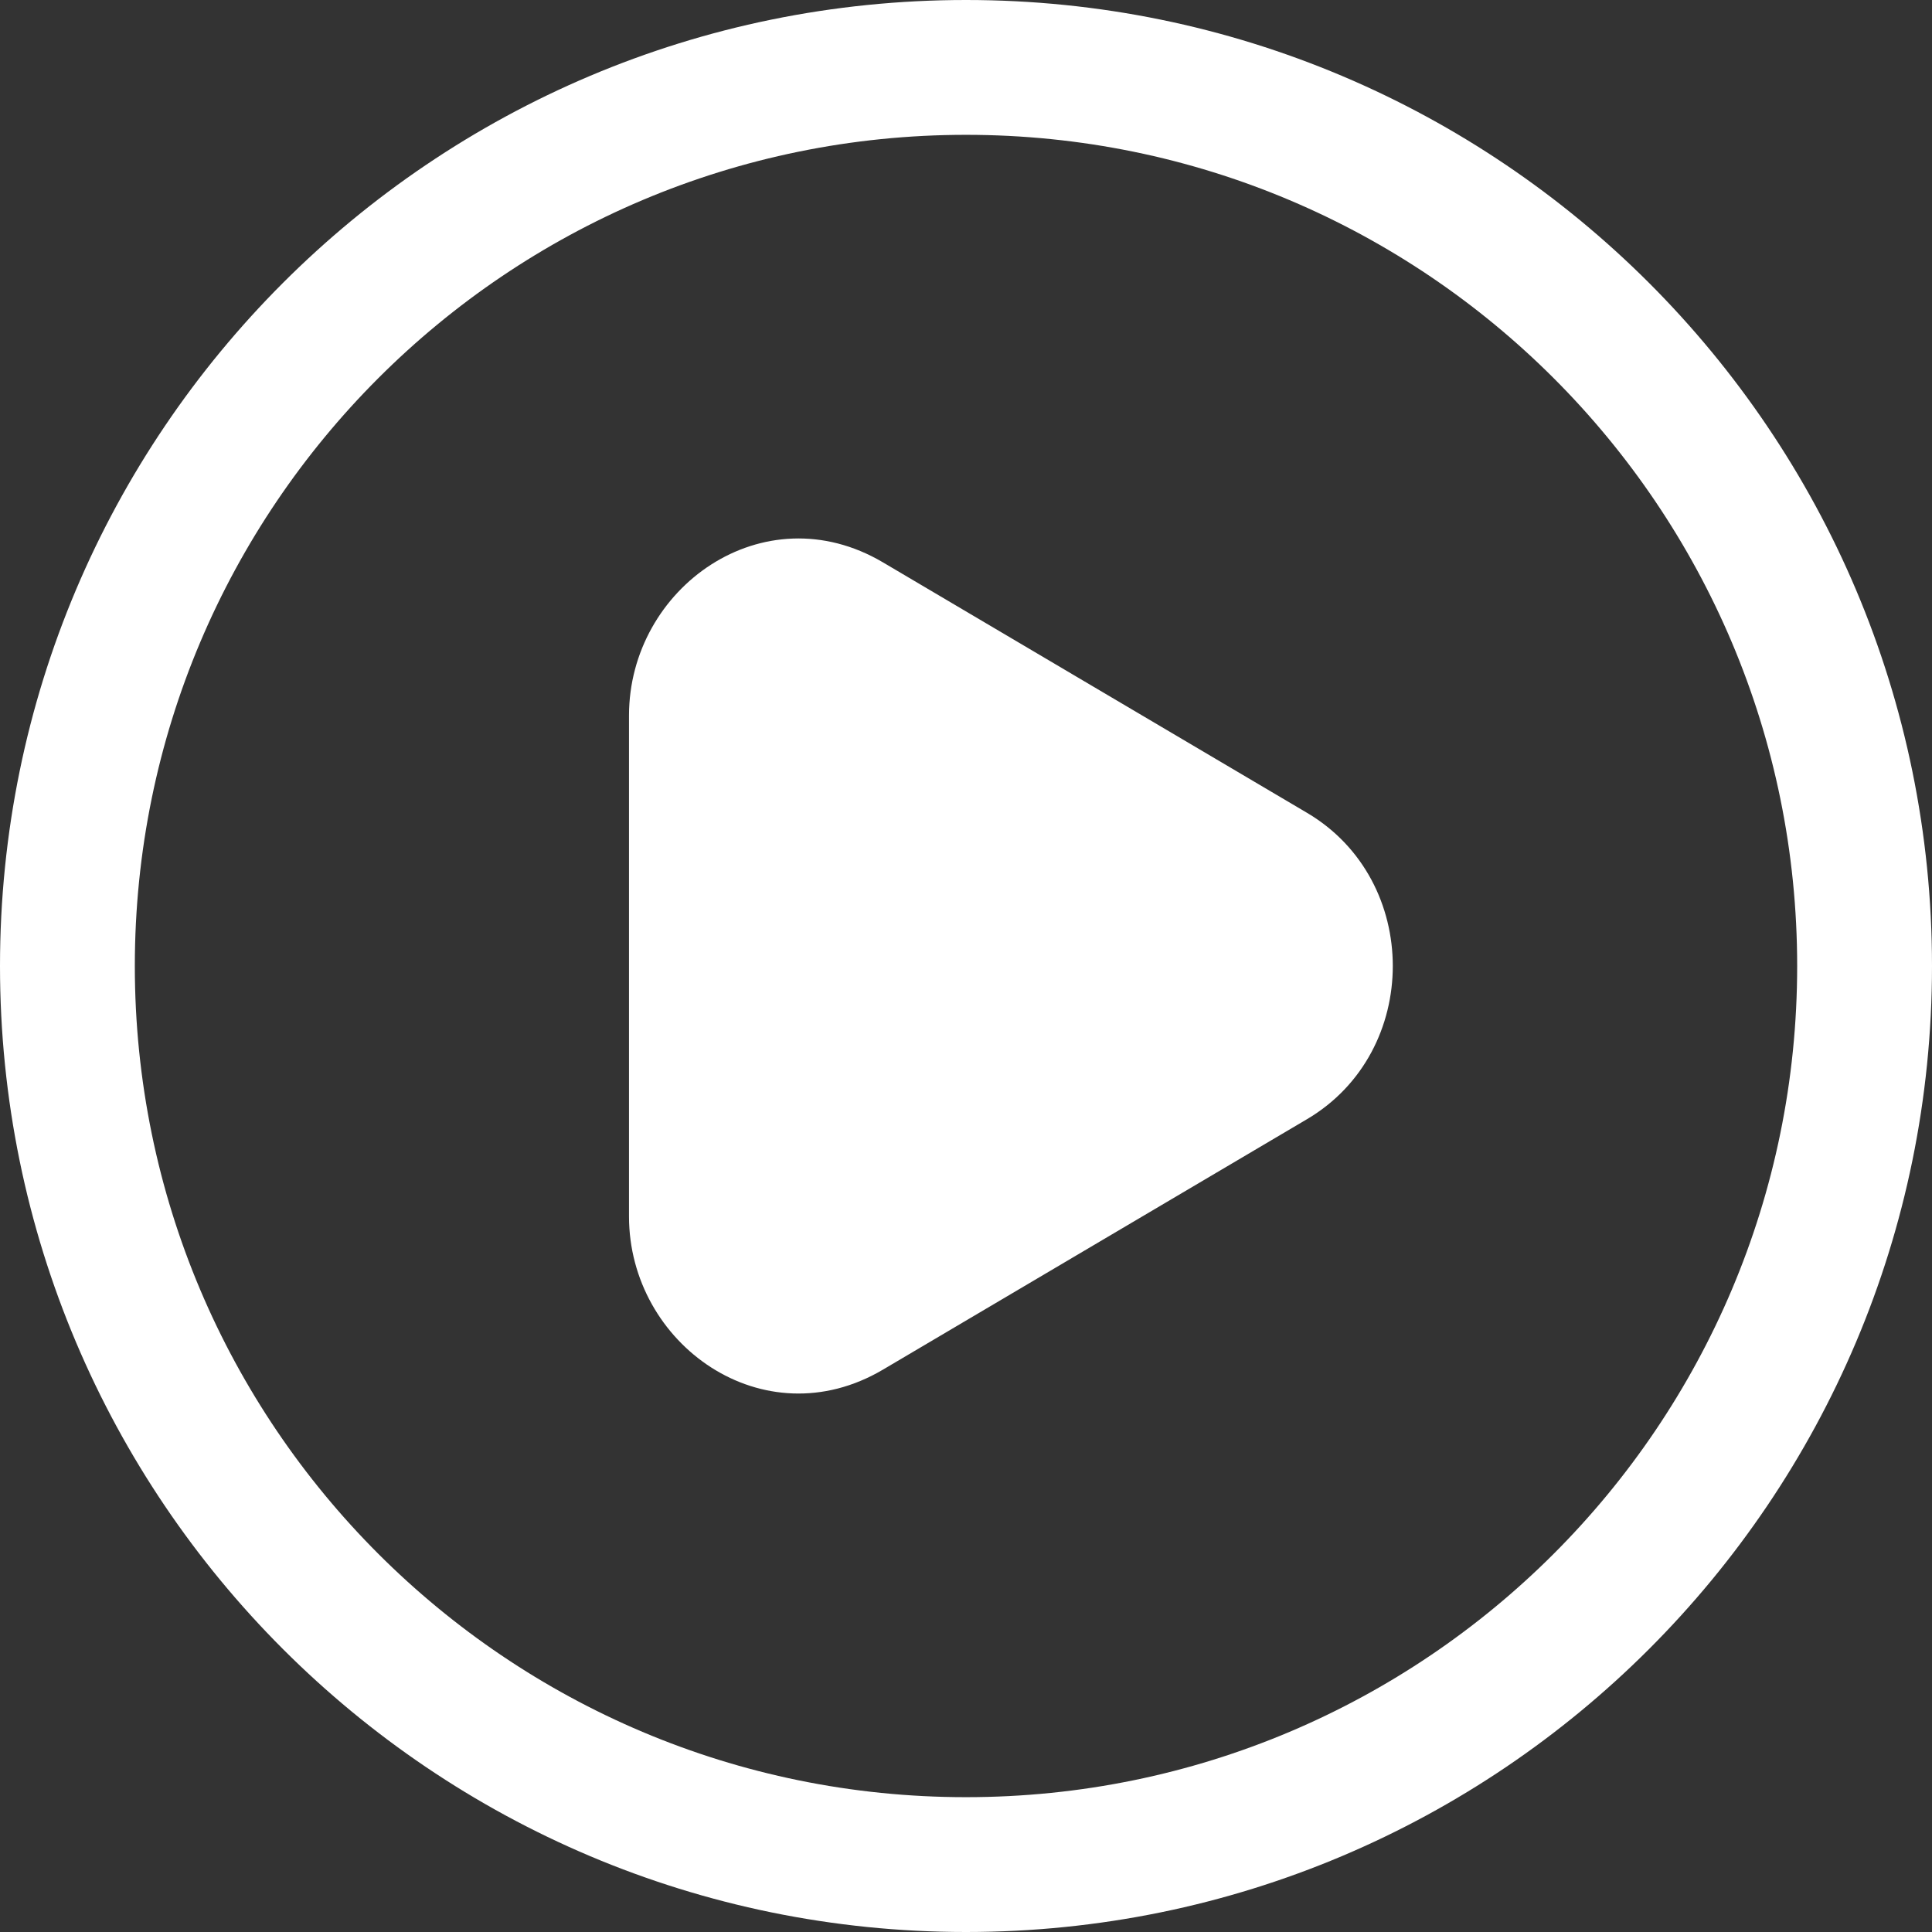
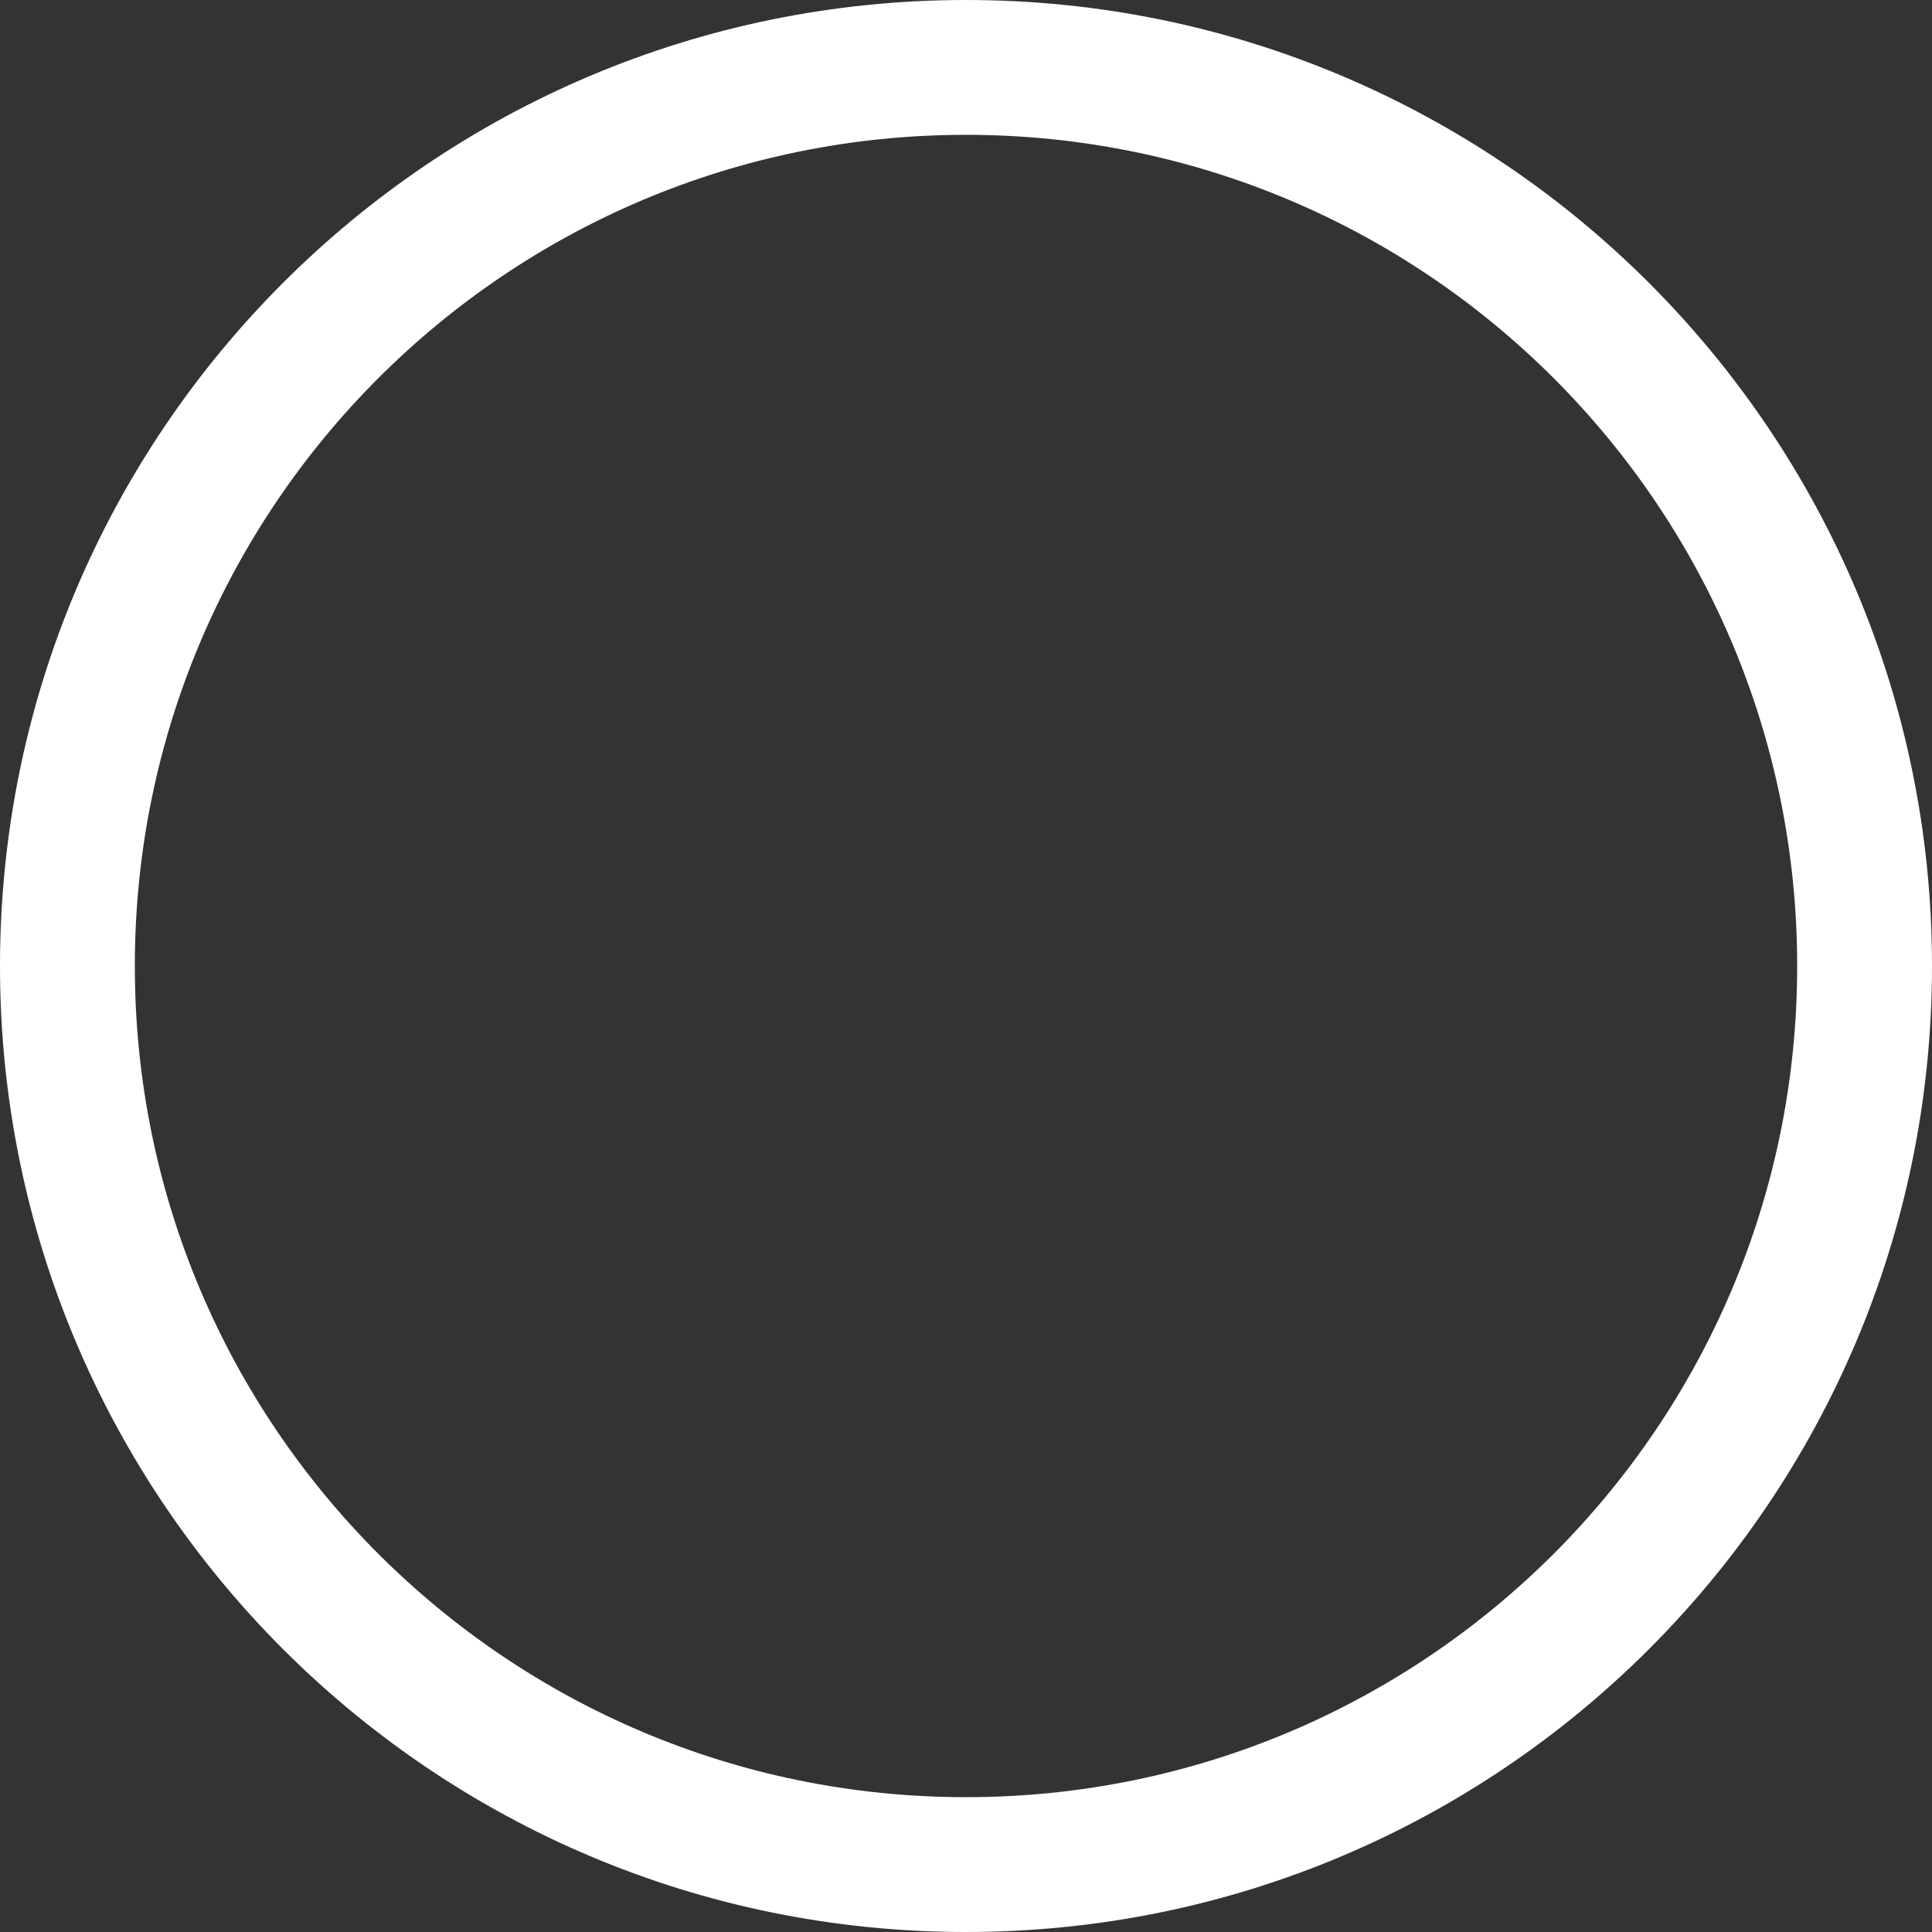
<svg xmlns="http://www.w3.org/2000/svg" width="14" height="14" viewBox="0 0 14 14" fill="none">
  <rect x="0" y="0" width="14" height="14" fill="#333333" stroke="none" />
  <path fill-rule="evenodd" clip-rule="evenodd" d="M7 0.977C3.673 0.977 0.977 3.673 0.977 7C0.977 10.327 3.673 13.023 7 13.023C10.327 13.023 13.023 10.327 13.023 7C13.023 3.673 10.327 0.977 7 0.977ZM0 7C0 3.134 3.134 0 7 0C10.866 0 14 3.134 14 7C14 10.866 10.866 14 7 14C3.134 14 0 10.866 0 7Z" fill="white" />
-   <path d="M9.223 6.31C9.732 6.611 9.732 7.389 9.223 7.69L6.149 9.504C5.655 9.796 5.047 9.416 5.047 8.815V5.185C5.047 4.584 5.655 4.204 6.149 4.496L9.223 6.31Z" fill="white" />
-   <path fill-rule="evenodd" clip-rule="evenodd" d="M5.671 4.92C5.597 4.966 5.535 5.056 5.535 5.185V8.815C5.535 8.944 5.598 9.034 5.671 9.08C5.743 9.125 5.823 9.13 5.901 9.084L8.975 7.269C9.061 7.218 9.116 7.121 9.116 7C9.116 6.879 9.061 6.782 8.975 6.731L5.901 4.916C5.823 4.87 5.743 4.875 5.671 4.92ZM4.558 5.185C4.558 4.259 5.532 3.564 6.398 4.075L9.471 5.89C10.3 6.379 10.3 7.621 9.471 8.11L6.398 9.925C5.532 10.436 4.558 9.741 4.558 8.815V5.185Z" fill="white" />
</svg>